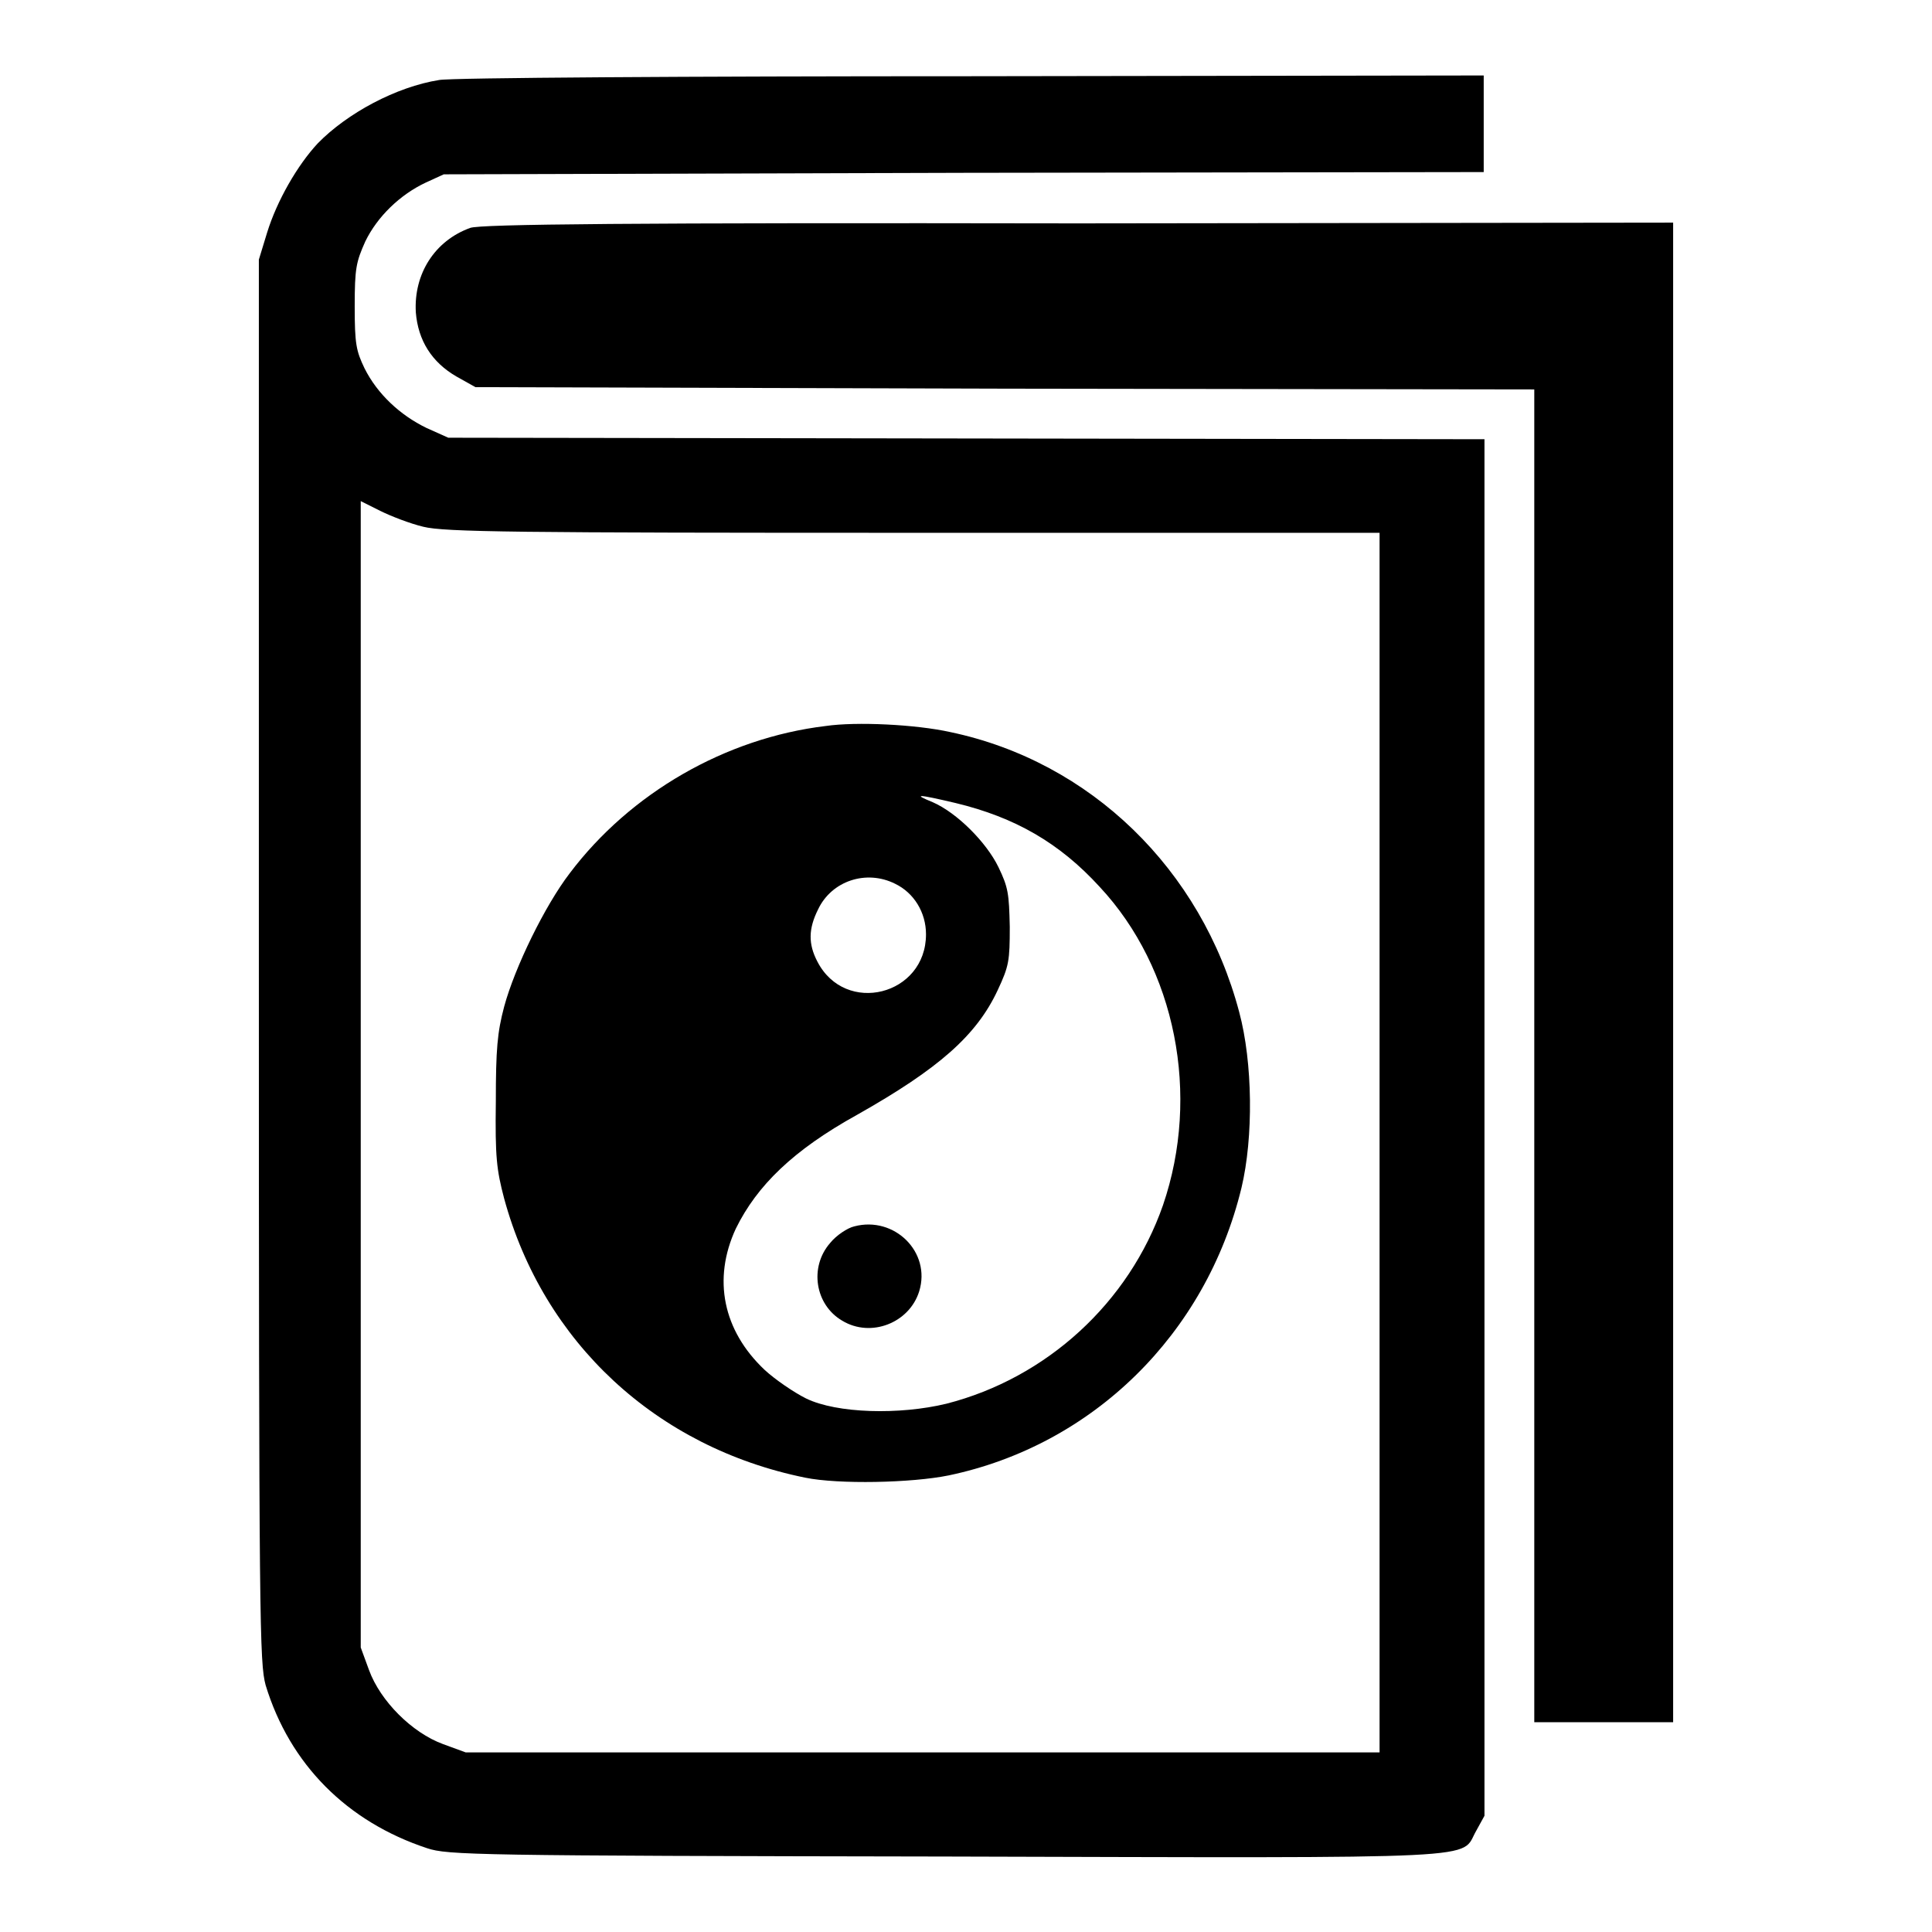
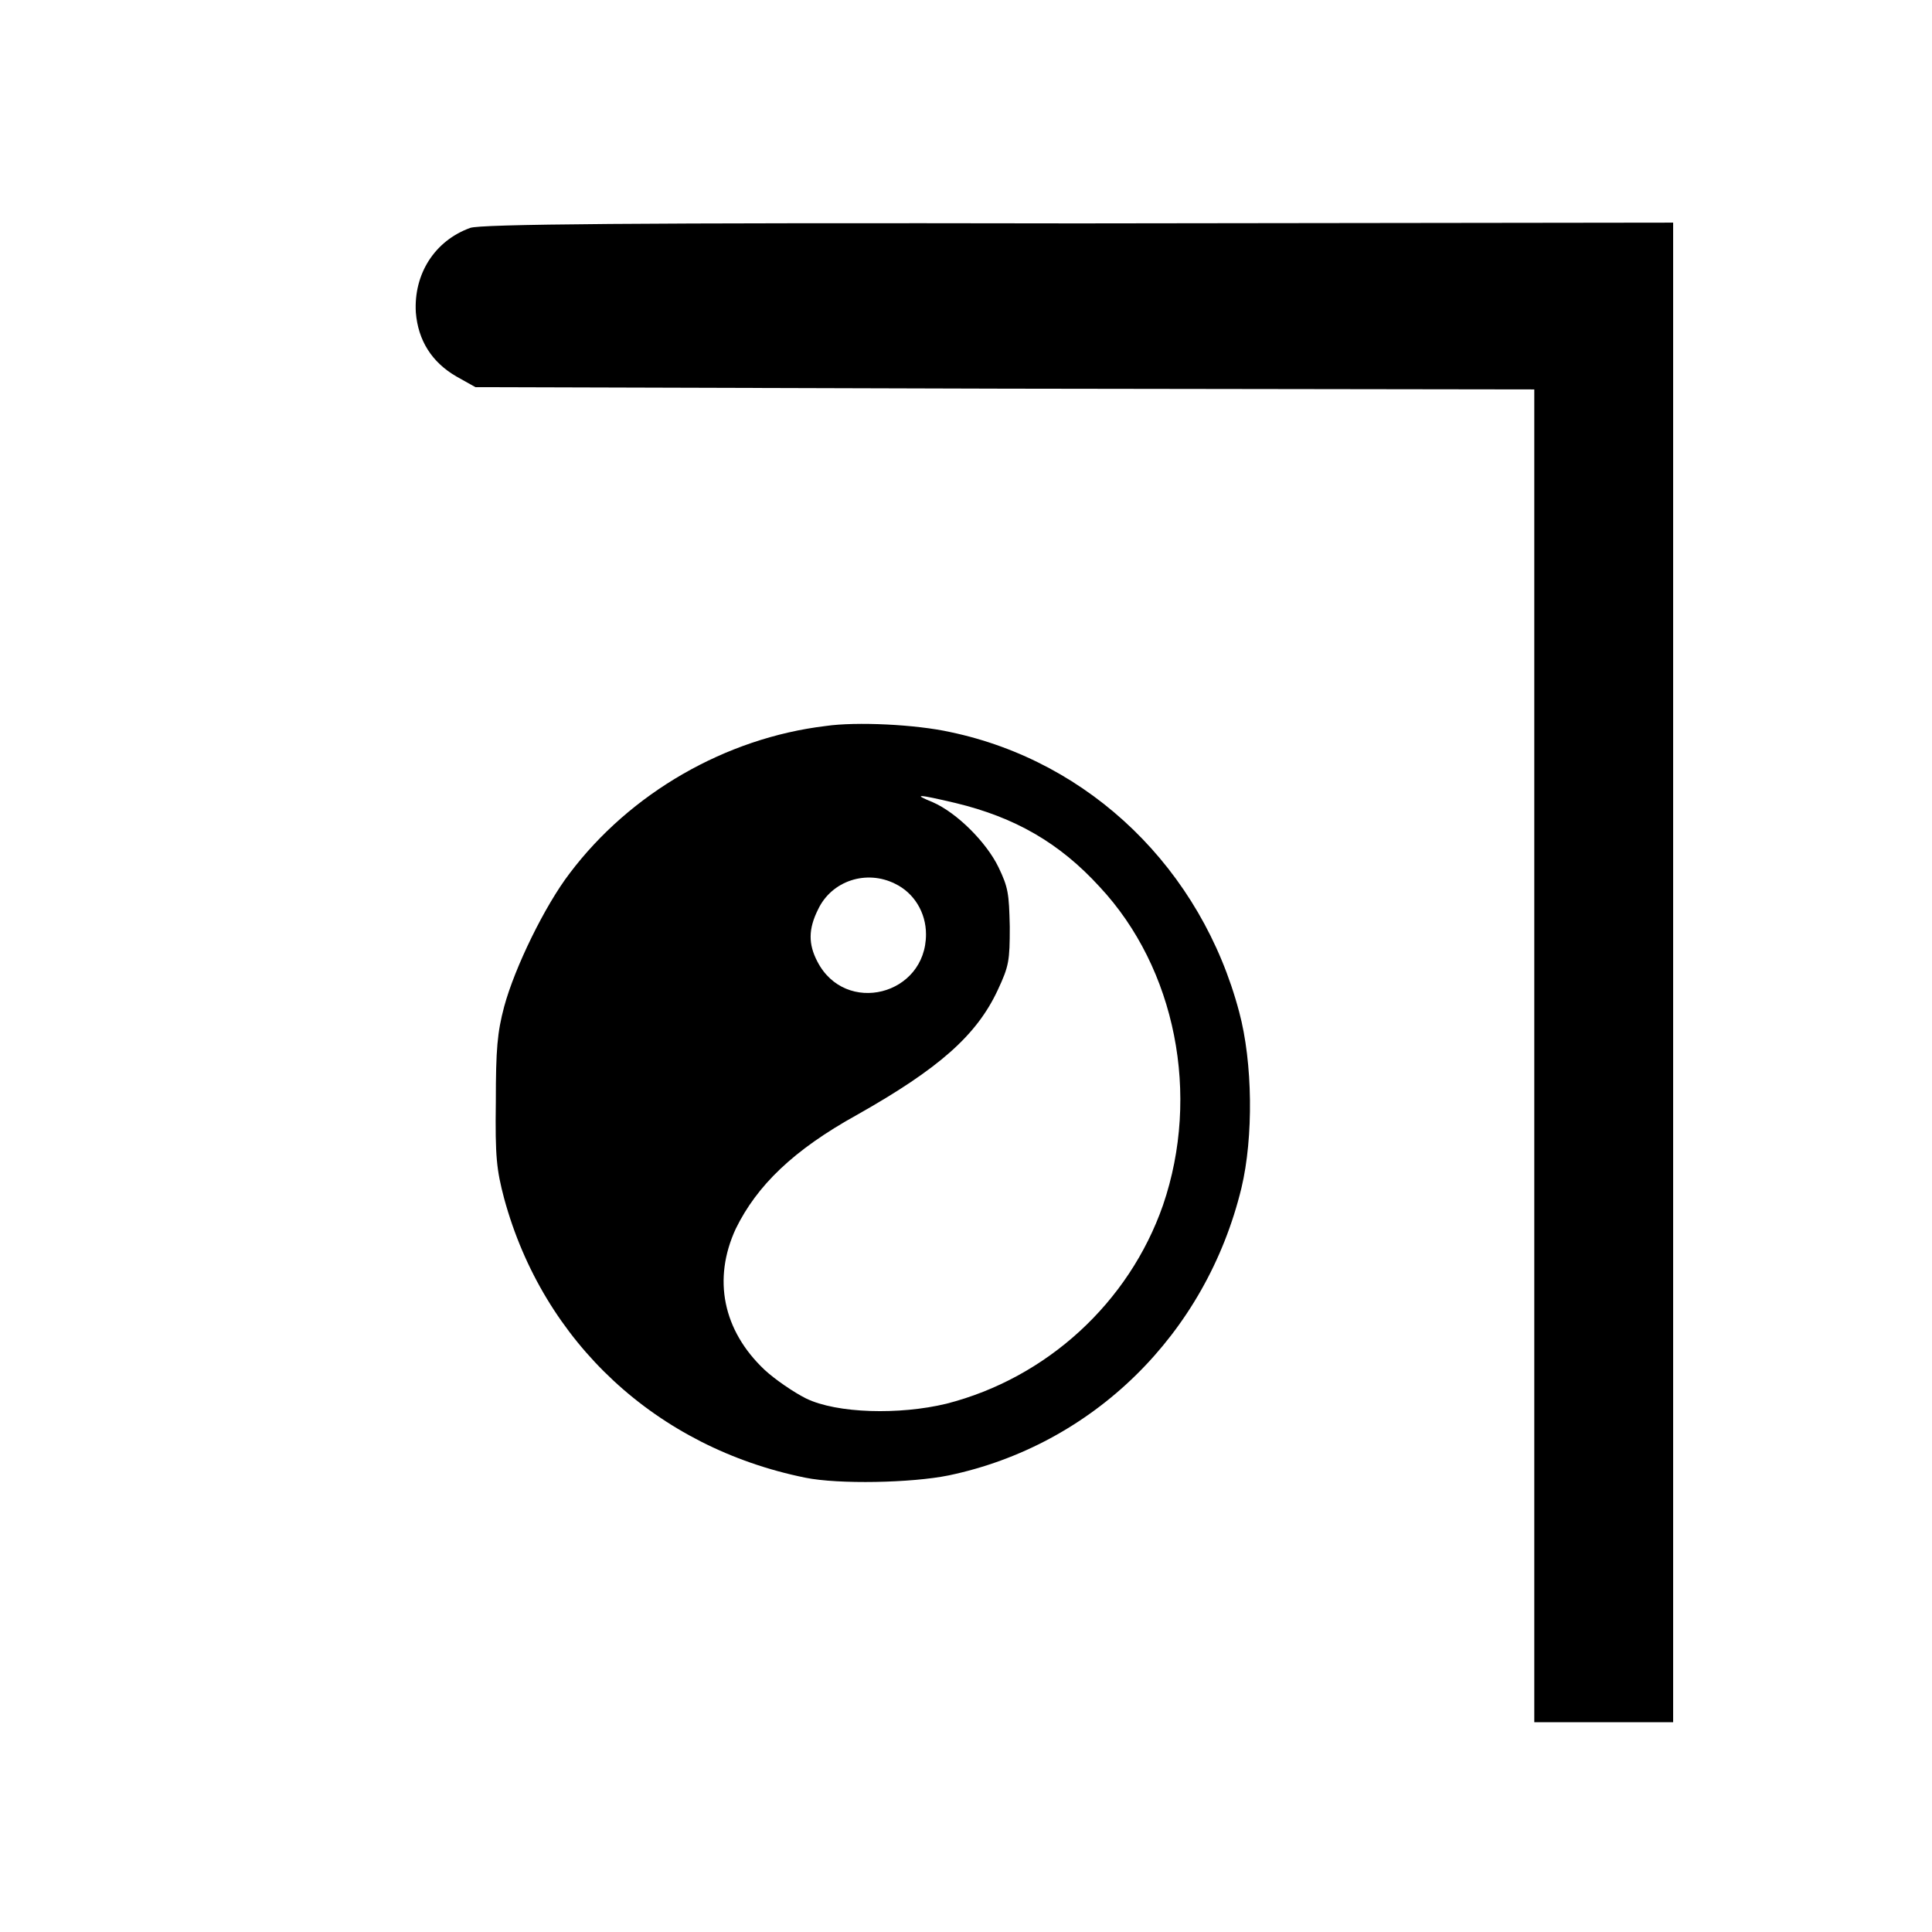
<svg xmlns="http://www.w3.org/2000/svg" version="1.1" x="0px" y="0px" viewBox="0 0 256 256" enable-background="new 0 0 256 256" xml:space="preserve">
  <g>
    <g>
      <g>
-         <path fill="#000000" d="M58.2,10.6C52.5,11.5,46,15,42.1,19c-2.7,2.9-5.4,7.6-6.7,11.8l-1.1,3.6v92.9c0,88.7,0.1,93,0.9,96c3.2,10.5,10.8,18.1,21.4,21.6c2.7,0.9,6.3,1,68.7,1.1c73.4,0.2,68.1,0.4,70.3-3.4l1.1-2v-91.1V58.2L128,58.1L59.4,58l-2.9-1.3c-3.5-1.7-6.5-4.5-8.2-7.9c-1.1-2.3-1.3-3.2-1.3-8.2c0-5.1,0.2-5.9,1.4-8.6c1.6-3.3,4.6-6.2,8-7.8l2.4-1.1l68.9-0.2l68.9-0.1v-6.4V10l-67.8,0.1C91.4,10.1,59.7,10.3,58.2,10.6z M56.1,69.8c2.8,0.7,12.3,0.8,65,0.8h61.7v80.8v80.8h-60.5H61.7l-3-1.1c-4.1-1.5-8.3-5.7-9.8-9.8l-1.1-3v-75.9V66.4l2.6,1.3C51.8,68.4,54.4,69.4,56.1,69.8z" />
-         <path fill="#000000" d="M109.4,96.2c-13.3,1.6-25.9,8.9-33.9,19.5c-3.3,4.3-7.3,12.5-8.7,17.7c-0.9,3.4-1.1,5.6-1.1,12.6c-0.1,7.3,0.1,9,1.1,12.8c5.2,19.1,20.2,33,39.9,37c4.4,0.9,14.1,0.7,19-0.3c19.1-4,34.1-18.7,38.8-38.1c1.6-6.7,1.5-16.6-0.3-23.3c-5-18.9-19.7-33.2-38.3-37.1C121.4,96,113.5,95.6,109.4,96.2z M126.6,106.4c7.9,1.9,13.8,5.3,19.1,11.1c10.1,10.8,13.4,27.6,8.4,42.2c-4.5,12.9-15.4,22.9-28.7,26.3c-6.2,1.5-14.5,1.3-18.6-0.7c-1.6-0.8-4.1-2.5-5.5-3.8c-5.5-5.2-6.9-12-3.8-18.7c2.8-5.7,7.6-10.4,16.1-15.1c10.8-6.1,15.8-10.5,18.6-16.5c1.5-3.2,1.6-3.9,1.6-8.4c-0.1-4.4-0.2-5.2-1.5-7.9c-1.6-3.3-5.5-7.2-8.7-8.6C120.9,105.2,121.5,105.2,126.6,106.4z M118.6,117.1c2.5,1.2,4.1,3.8,4.1,6.7c0,8.1-10.7,10.8-14.4,3.6c-1.2-2.3-1.2-4.3,0.1-6.9C110.2,116.7,114.8,115.2,118.6,117.1z" />
-         <path fill="#000000" d="M113.2,162.5c-0.9,0.2-2.4,1.2-3.2,2.2c-2.8,3.2-2,8.2,1.6,10.3c3.8,2.3,8.9,0.3,10.2-3.9C123.4,165.9,118.5,161.1,113.2,162.5z" />
+         <path fill="#000000" d="M109.4,96.2c-13.3,1.6-25.9,8.9-33.9,19.5c-3.3,4.3-7.3,12.5-8.7,17.7c-0.9,3.4-1.1,5.6-1.1,12.6c-0.1,7.3,0.1,9,1.1,12.8c5.2,19.1,20.2,33,39.9,37c4.4,0.9,14.1,0.7,19-0.3c19.1-4,34.1-18.7,38.8-38.1c1.6-6.7,1.5-16.6-0.3-23.3c-5-18.9-19.7-33.2-38.3-37.1C121.4,96,113.5,95.6,109.4,96.2z M126.6,106.4c7.9,1.9,13.8,5.3,19.1,11.1c10.1,10.8,13.4,27.6,8.4,42.2c-4.5,12.9-15.4,22.9-28.7,26.3c-6.2,1.5-14.5,1.3-18.6-0.7c-1.6-0.8-4.1-2.5-5.5-3.8c-5.5-5.2-6.9-12-3.8-18.7c2.8-5.7,7.6-10.4,16.1-15.1c10.8-6.1,15.8-10.5,18.6-16.5c1.5-3.2,1.6-3.9,1.6-8.4c-0.1-4.4-0.2-5.2-1.5-7.9c-1.6-3.3-5.5-7.2-8.7-8.6C120.9,105.2,121.5,105.2,126.6,106.4M118.6,117.1c2.5,1.2,4.1,3.8,4.1,6.7c0,8.1-10.7,10.8-14.4,3.6c-1.2-2.3-1.2-4.3,0.1-6.9C110.2,116.7,114.8,115.2,118.6,117.1z" />
        <path fill="#000000" d="M62.3,30.2c-4.7,1.7-7.5,6.1-7.2,11.2c0.3,3.7,2.1,6.6,5.4,8.5l2.5,1.4l70.2,0.2l70.1,0.1v88.3v88.3h9.2h9.2v-99.3V29.5l-78.9,0.1C83.5,29.5,63.6,29.7,62.3,30.2z" />
      </g>
    </g>
  </g>
</svg>